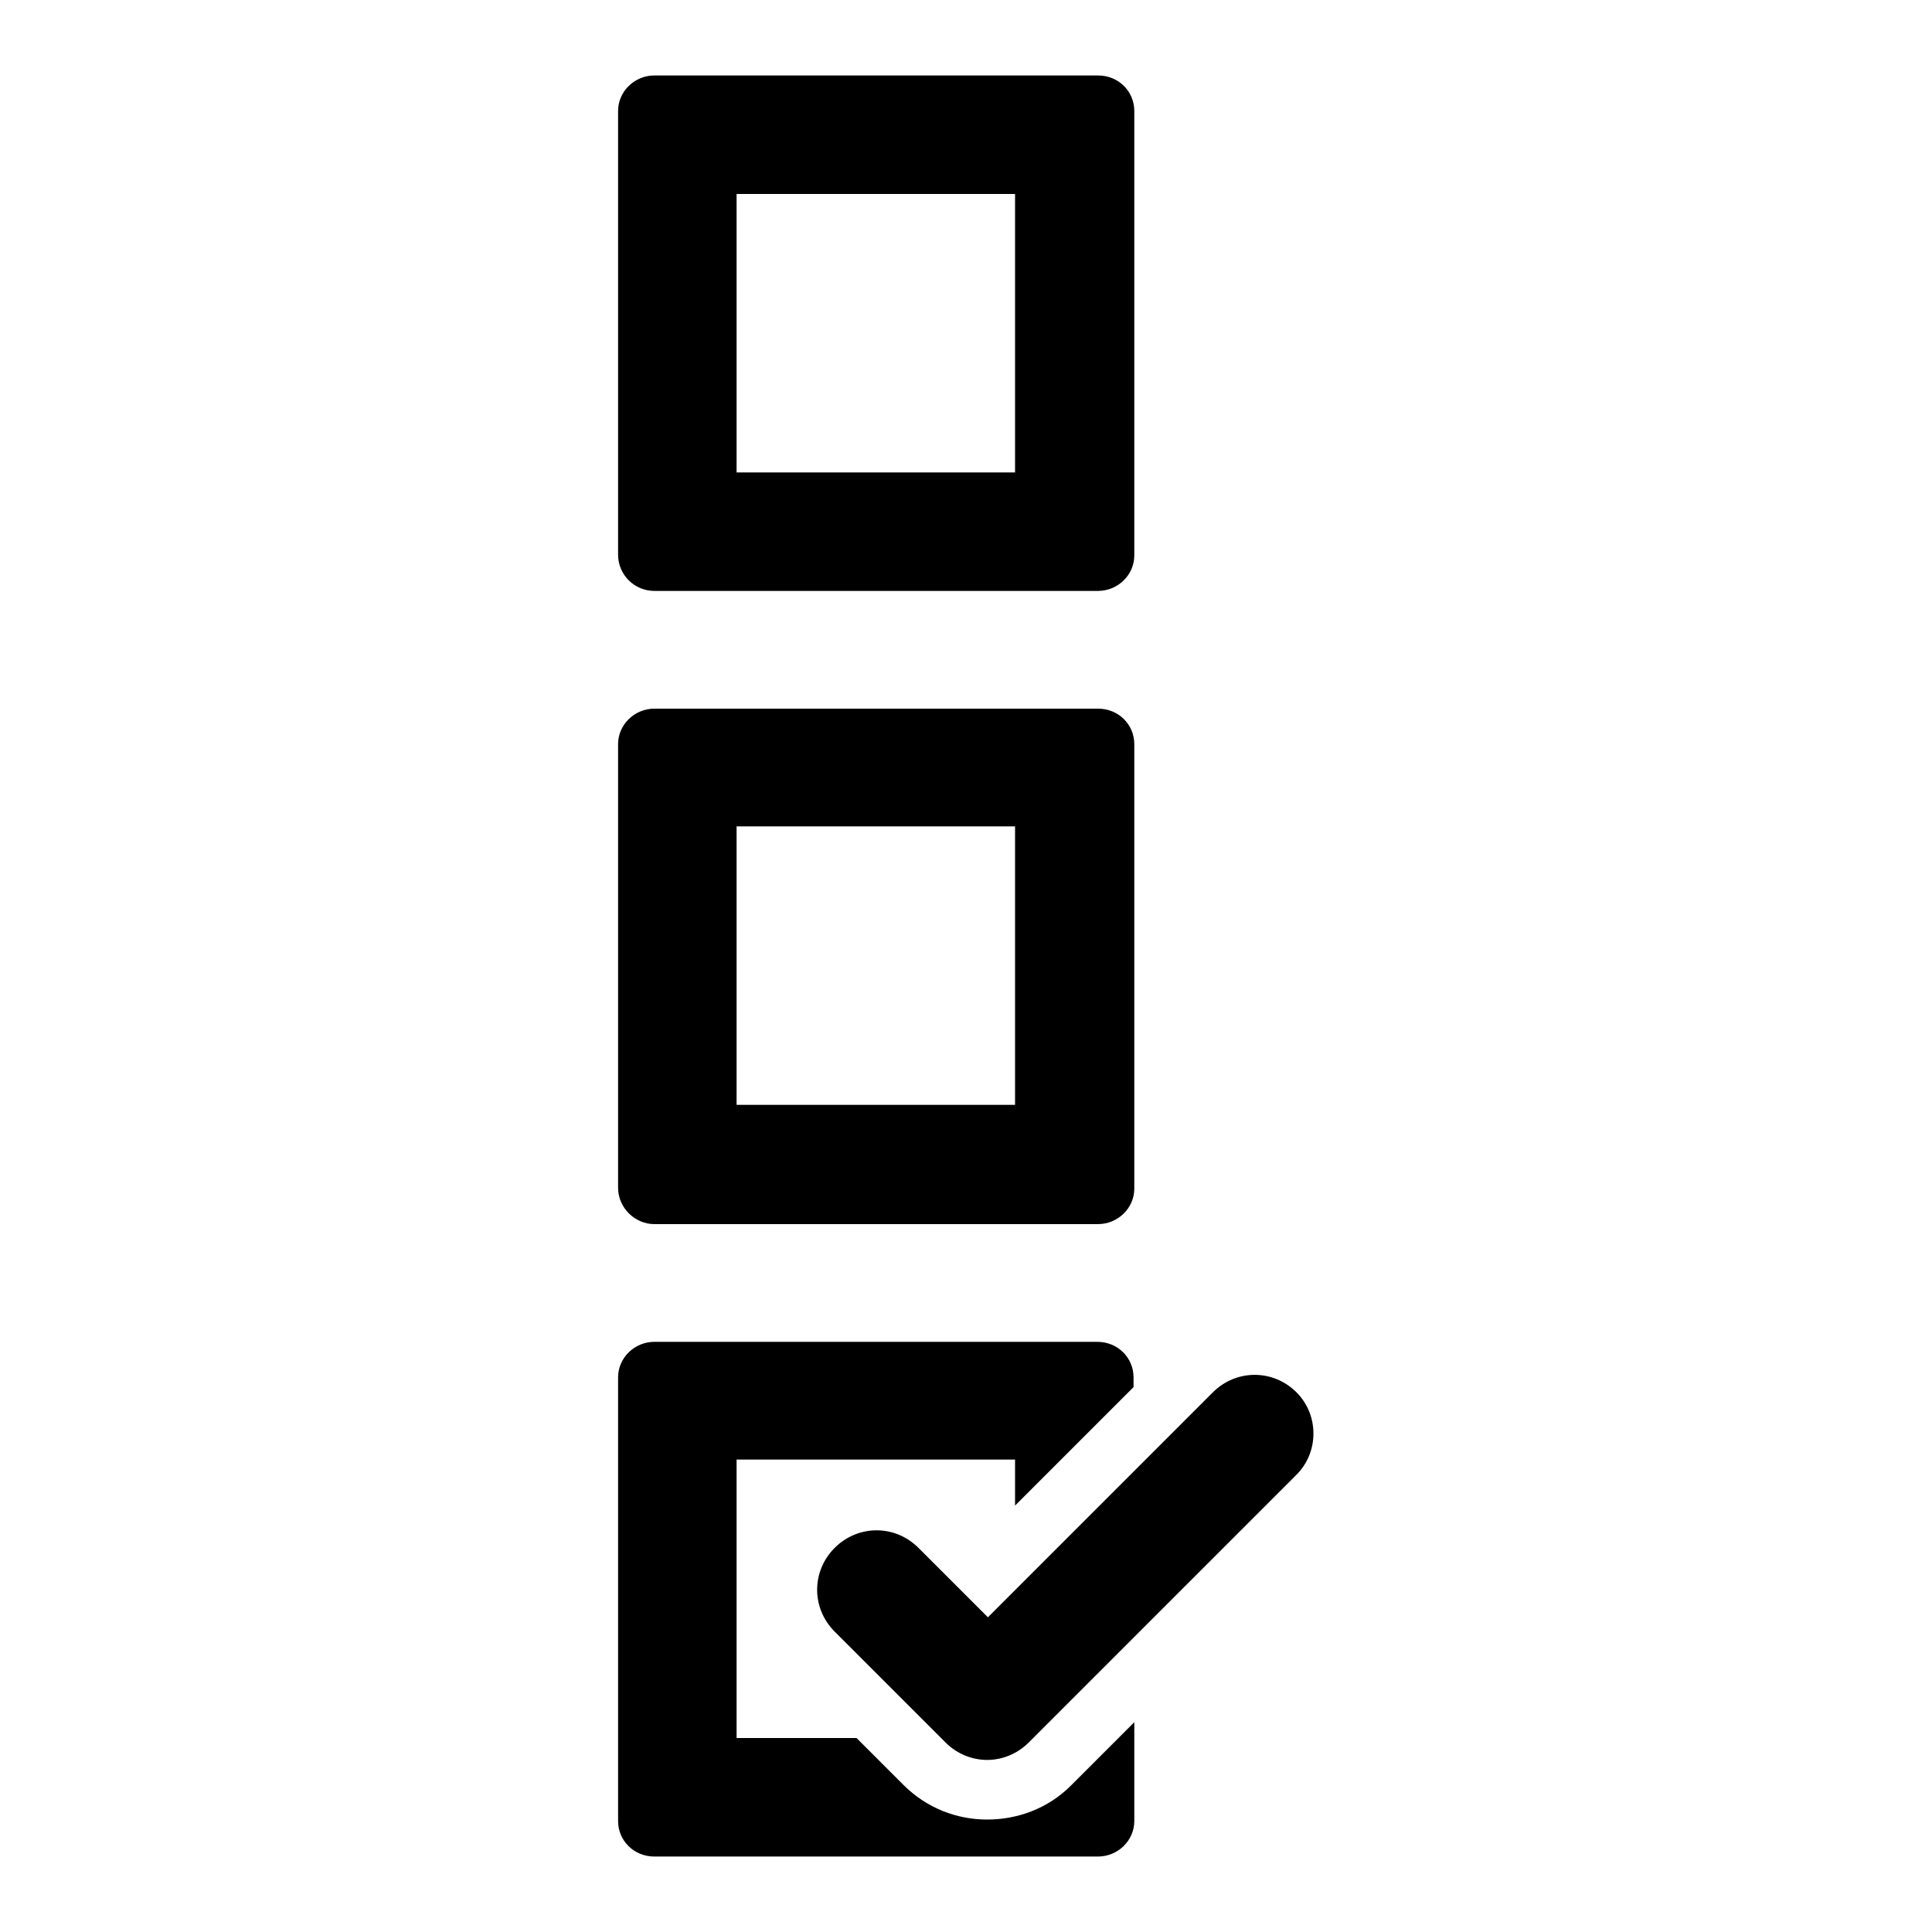
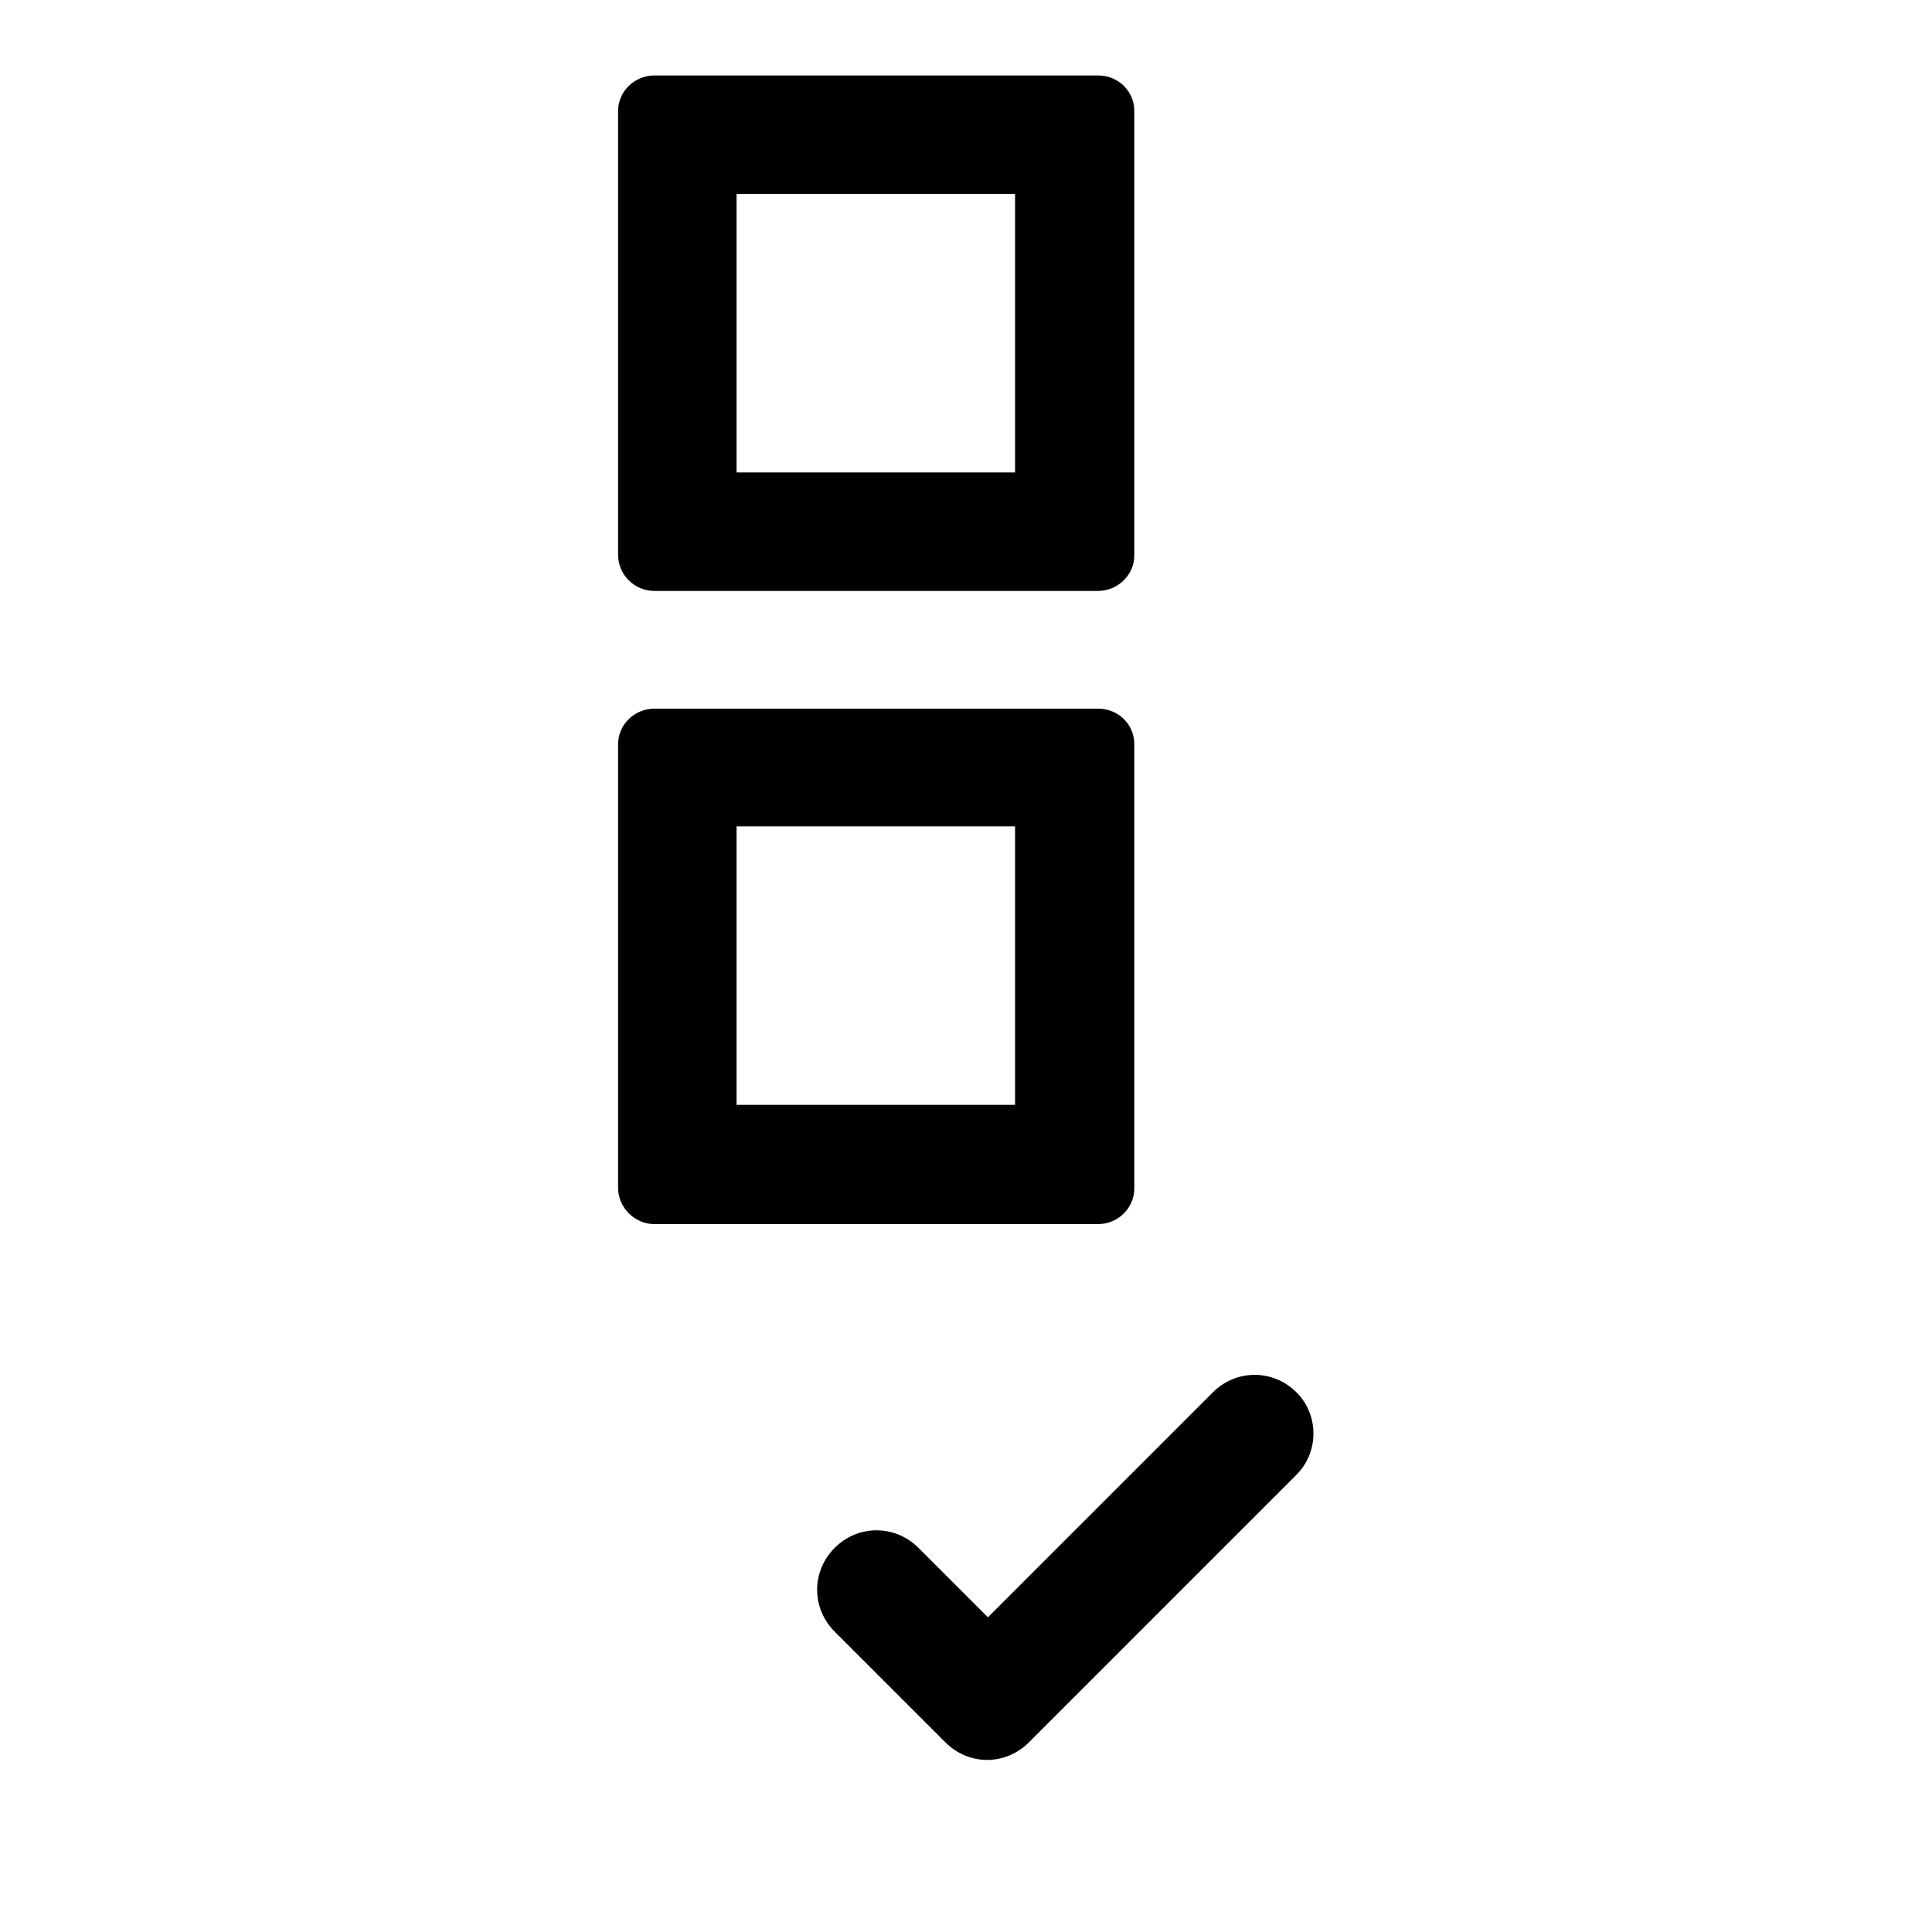
<svg xmlns="http://www.w3.org/2000/svg" version="1.1" x="0px" y="0px" viewBox="0 0 256 256" enable-background="new 0 0 256 256" xml:space="preserve">
  <g>
    <g>
      <g>
        <path fill="#000000" d="M86.7,78.3h58.8c2.6,0,4.8-2.1,4.8-4.7V14.7c0-2.6-2.1-4.7-4.8-4.7H86.7c-2.6,0-4.8,2.1-4.8,4.7v58.8C81.9,76.2,84.1,78.3,86.7,78.3z M97.6,25.7h36.9v36.9H97.6V25.7z" />
        <path fill="#000000" d="M86.7,162.2h58.8c2.6,0,4.8-2.1,4.8-4.7V98.6c0-2.6-2.1-4.7-4.8-4.7H86.7c-2.6,0-4.8,2.1-4.8,4.7v58.8C81.9,160,84.1,162.2,86.7,162.2z M97.6,109.5h36.9v36.9H97.6V109.5z" />
-         <path fill="#000000" d="M130.8,241.1c-4,0-8-1.5-11.1-4.6l-6.2-6.2H97.6v-36.9h36.9v6.1l15.7-15.7v-1.3c0-2.6-2.1-4.7-4.8-4.7H86.7c-2.6,0-4.8,2.1-4.8,4.7v58.8c0,2.6,2.1,4.7,4.8,4.7h58.8c2.6,0,4.8-2.1,4.8-4.7v-13.1l-8.4,8.4C138.9,239.6,134.9,241.1,130.8,241.1z" />
        <path fill="#000000" d="M171.8,184.5c-3.1-3.1-8-3.1-11.1,0l-29.8,29.8l-9.2-9.2c-3.1-3.1-8-3.1-11.1,0c-3.1,3.1-3.1,8,0,11.1l14.7,14.7c1.5,1.5,3.5,2.3,5.5,2.3c2,0,4-0.8,5.5-2.3l35.4-35.4C174.8,192.5,174.8,187.5,171.8,184.5z" />
      </g>
      <g />
      <g />
      <g />
      <g />
      <g />
      <g />
      <g />
      <g />
      <g />
      <g />
      <g />
      <g />
      <g />
      <g />
      <g />
    </g>
  </g>
</svg>